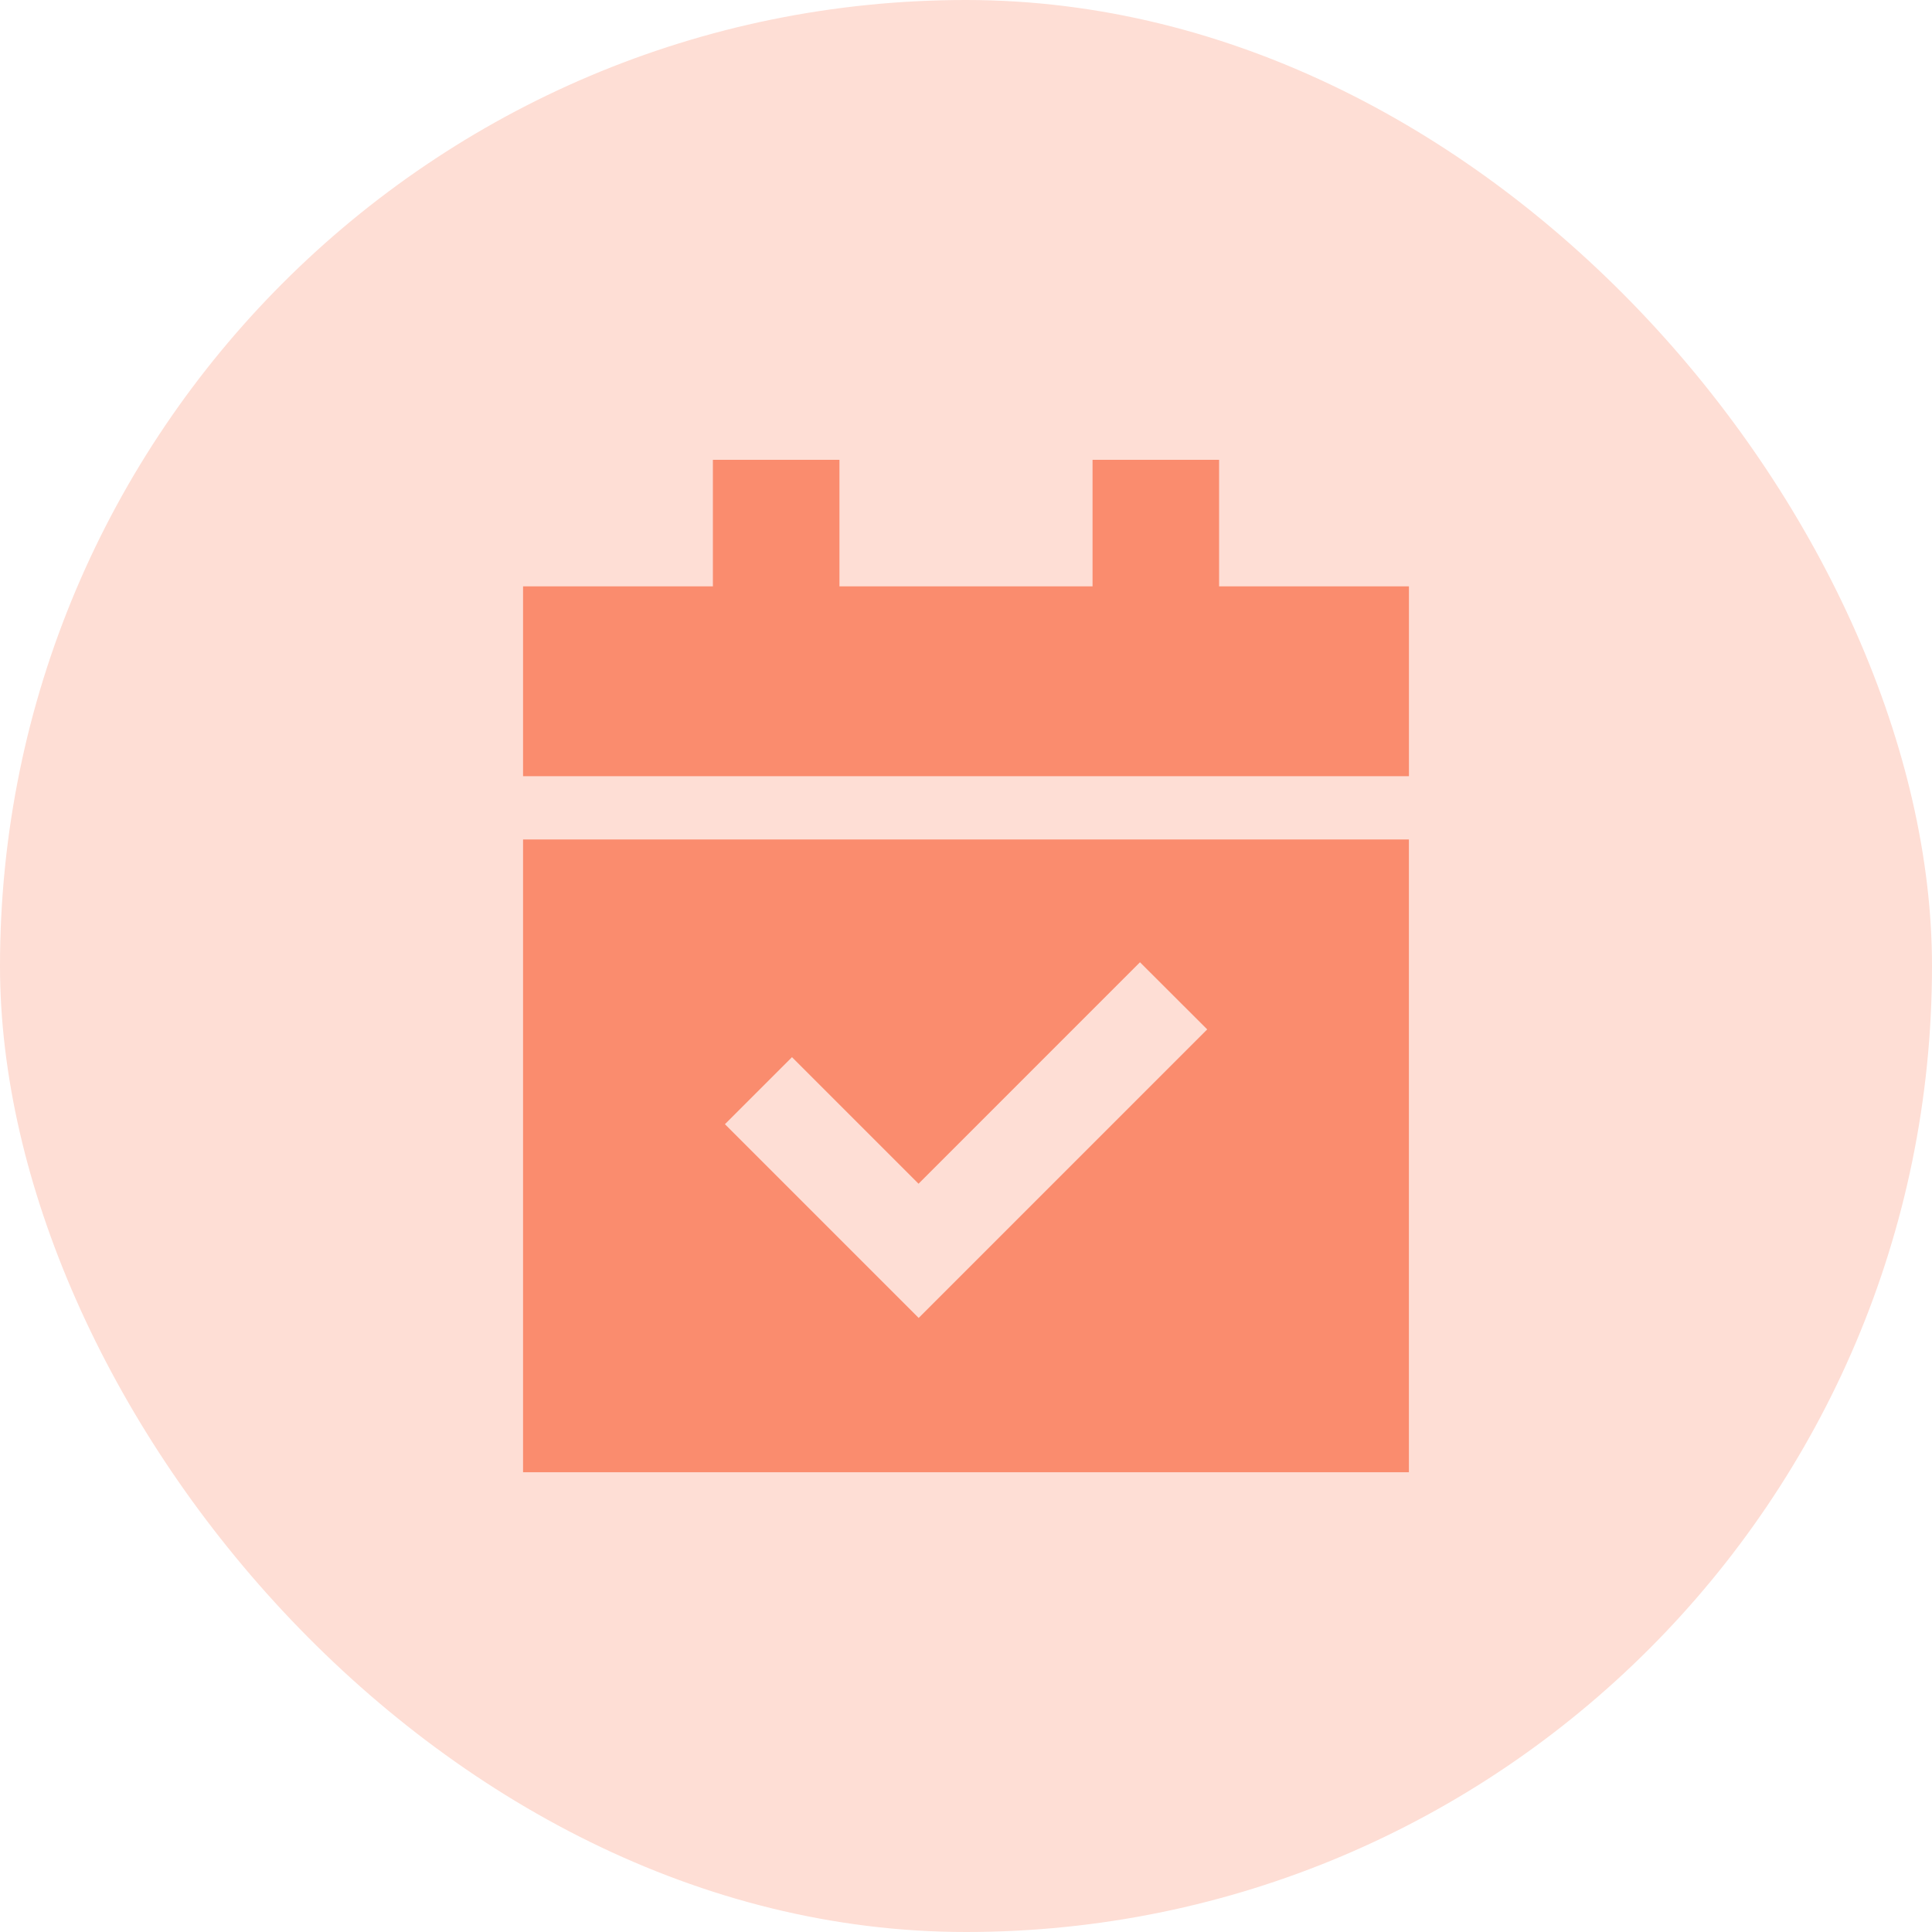
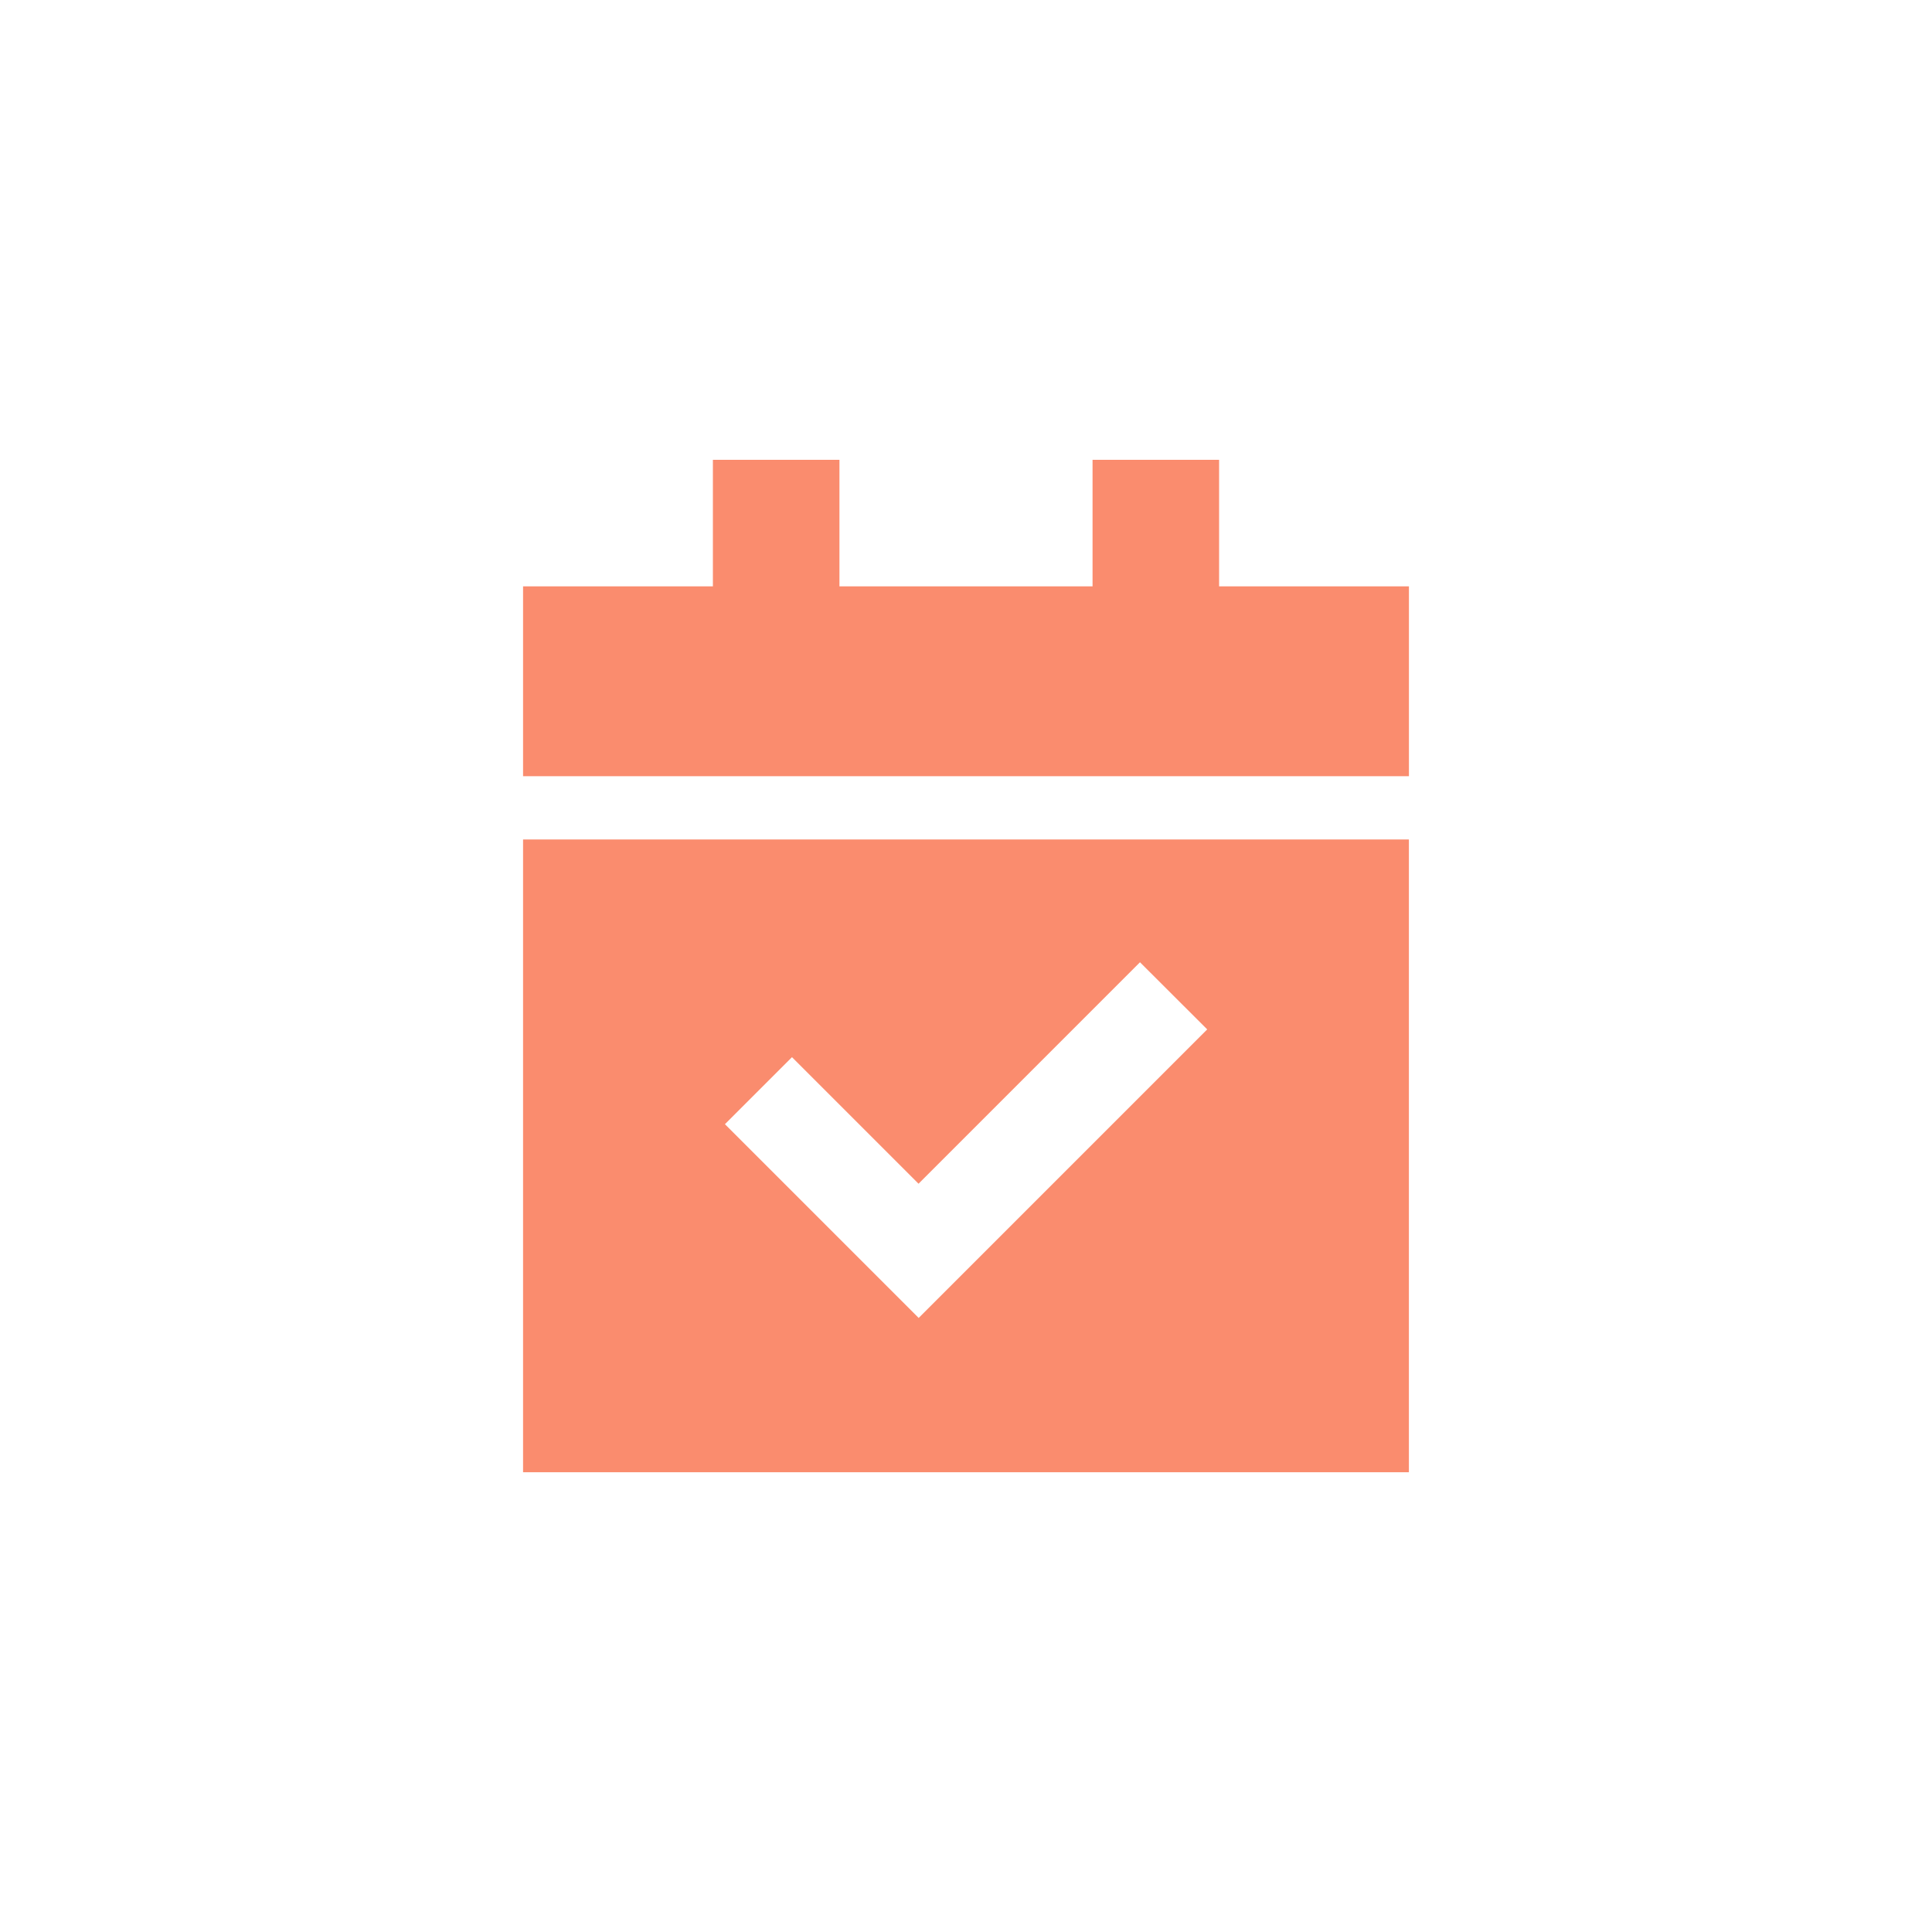
<svg xmlns="http://www.w3.org/2000/svg" width="56.18" height="56.18" viewBox="0 0 56.18 56.18">
  <g transform="translate(-1081 -350.113)">
-     <rect width="56.18" height="56.18" rx="28.09" transform="translate(1081 350.113)" fill="#feded5" />
    <path d="M9.2,0V3.68h7.36V0h3.68V3.68h5.52V9.2H0V3.68H5.52V0ZM0,11.039H25.759v18.4H0Zm18.917,6.5.977-.977L17.939,14.61l-.977.977L11.5,21.05l-2.7-2.7L7.82,17.37,5.87,19.319l.977.977,3.68,3.68.977.977.977-.977Z" transform="translate(1096.21 363.484)" fill="#fa8c6e" />
  </g>
</svg>